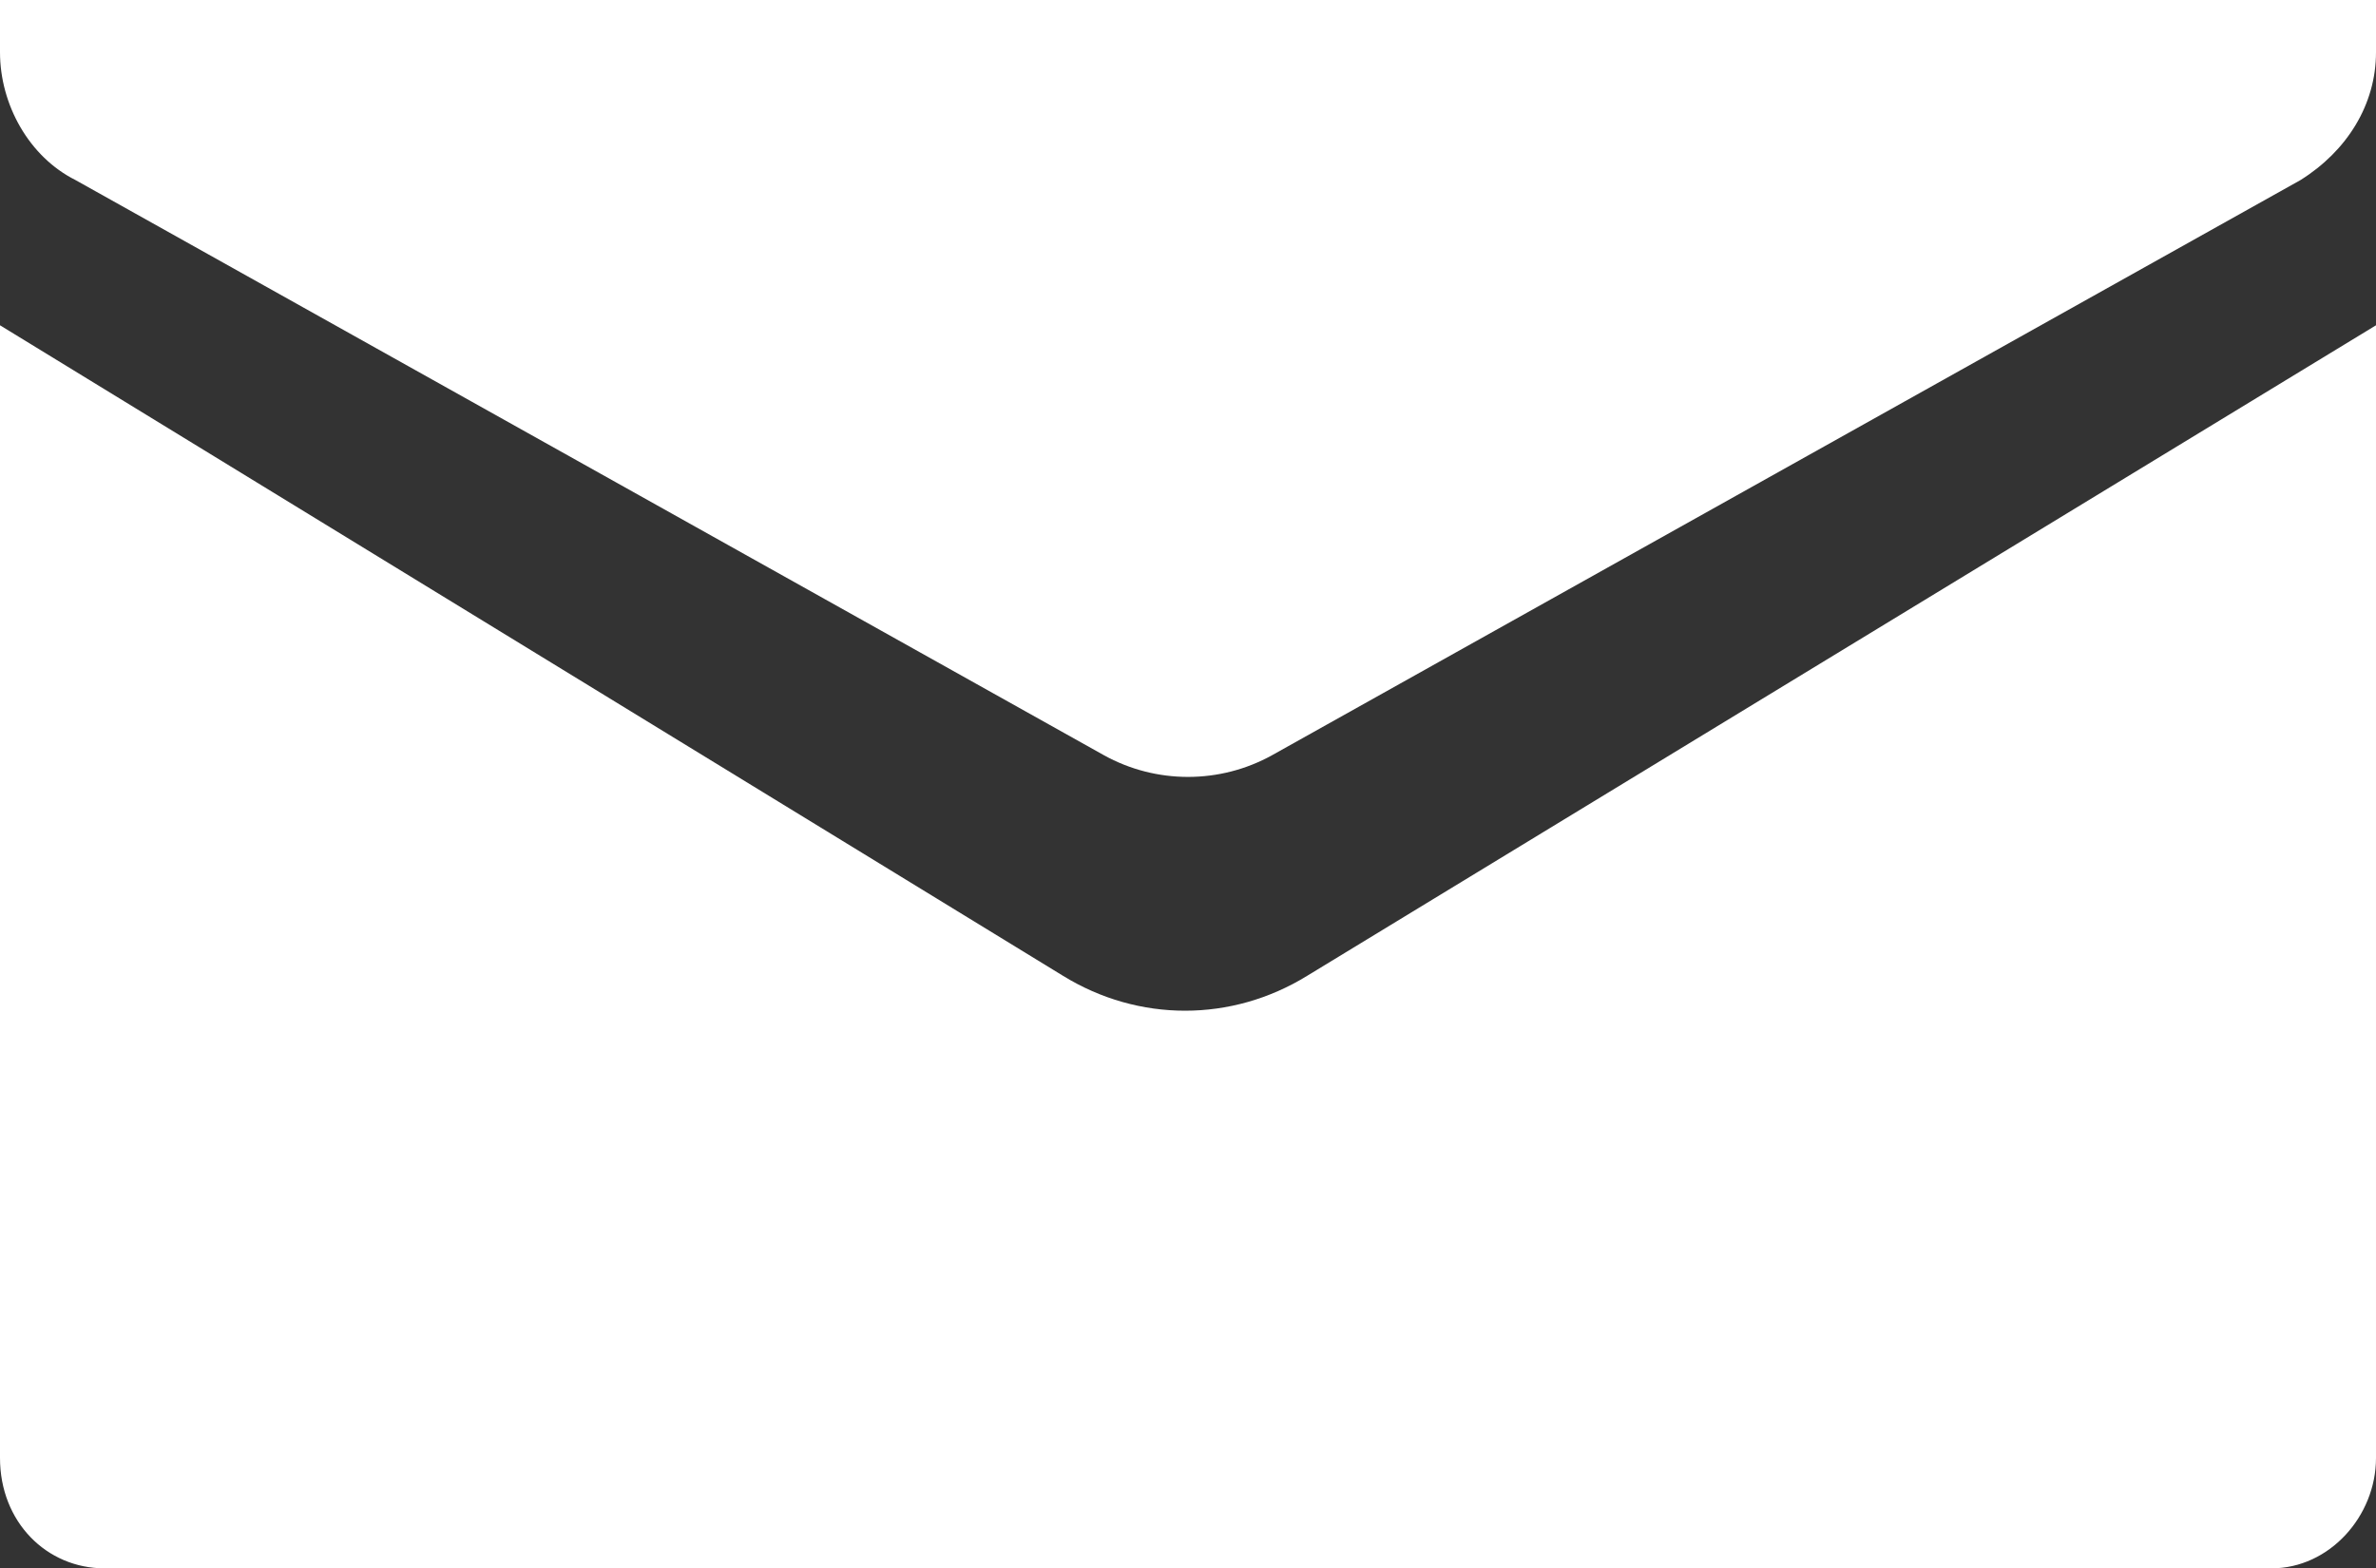
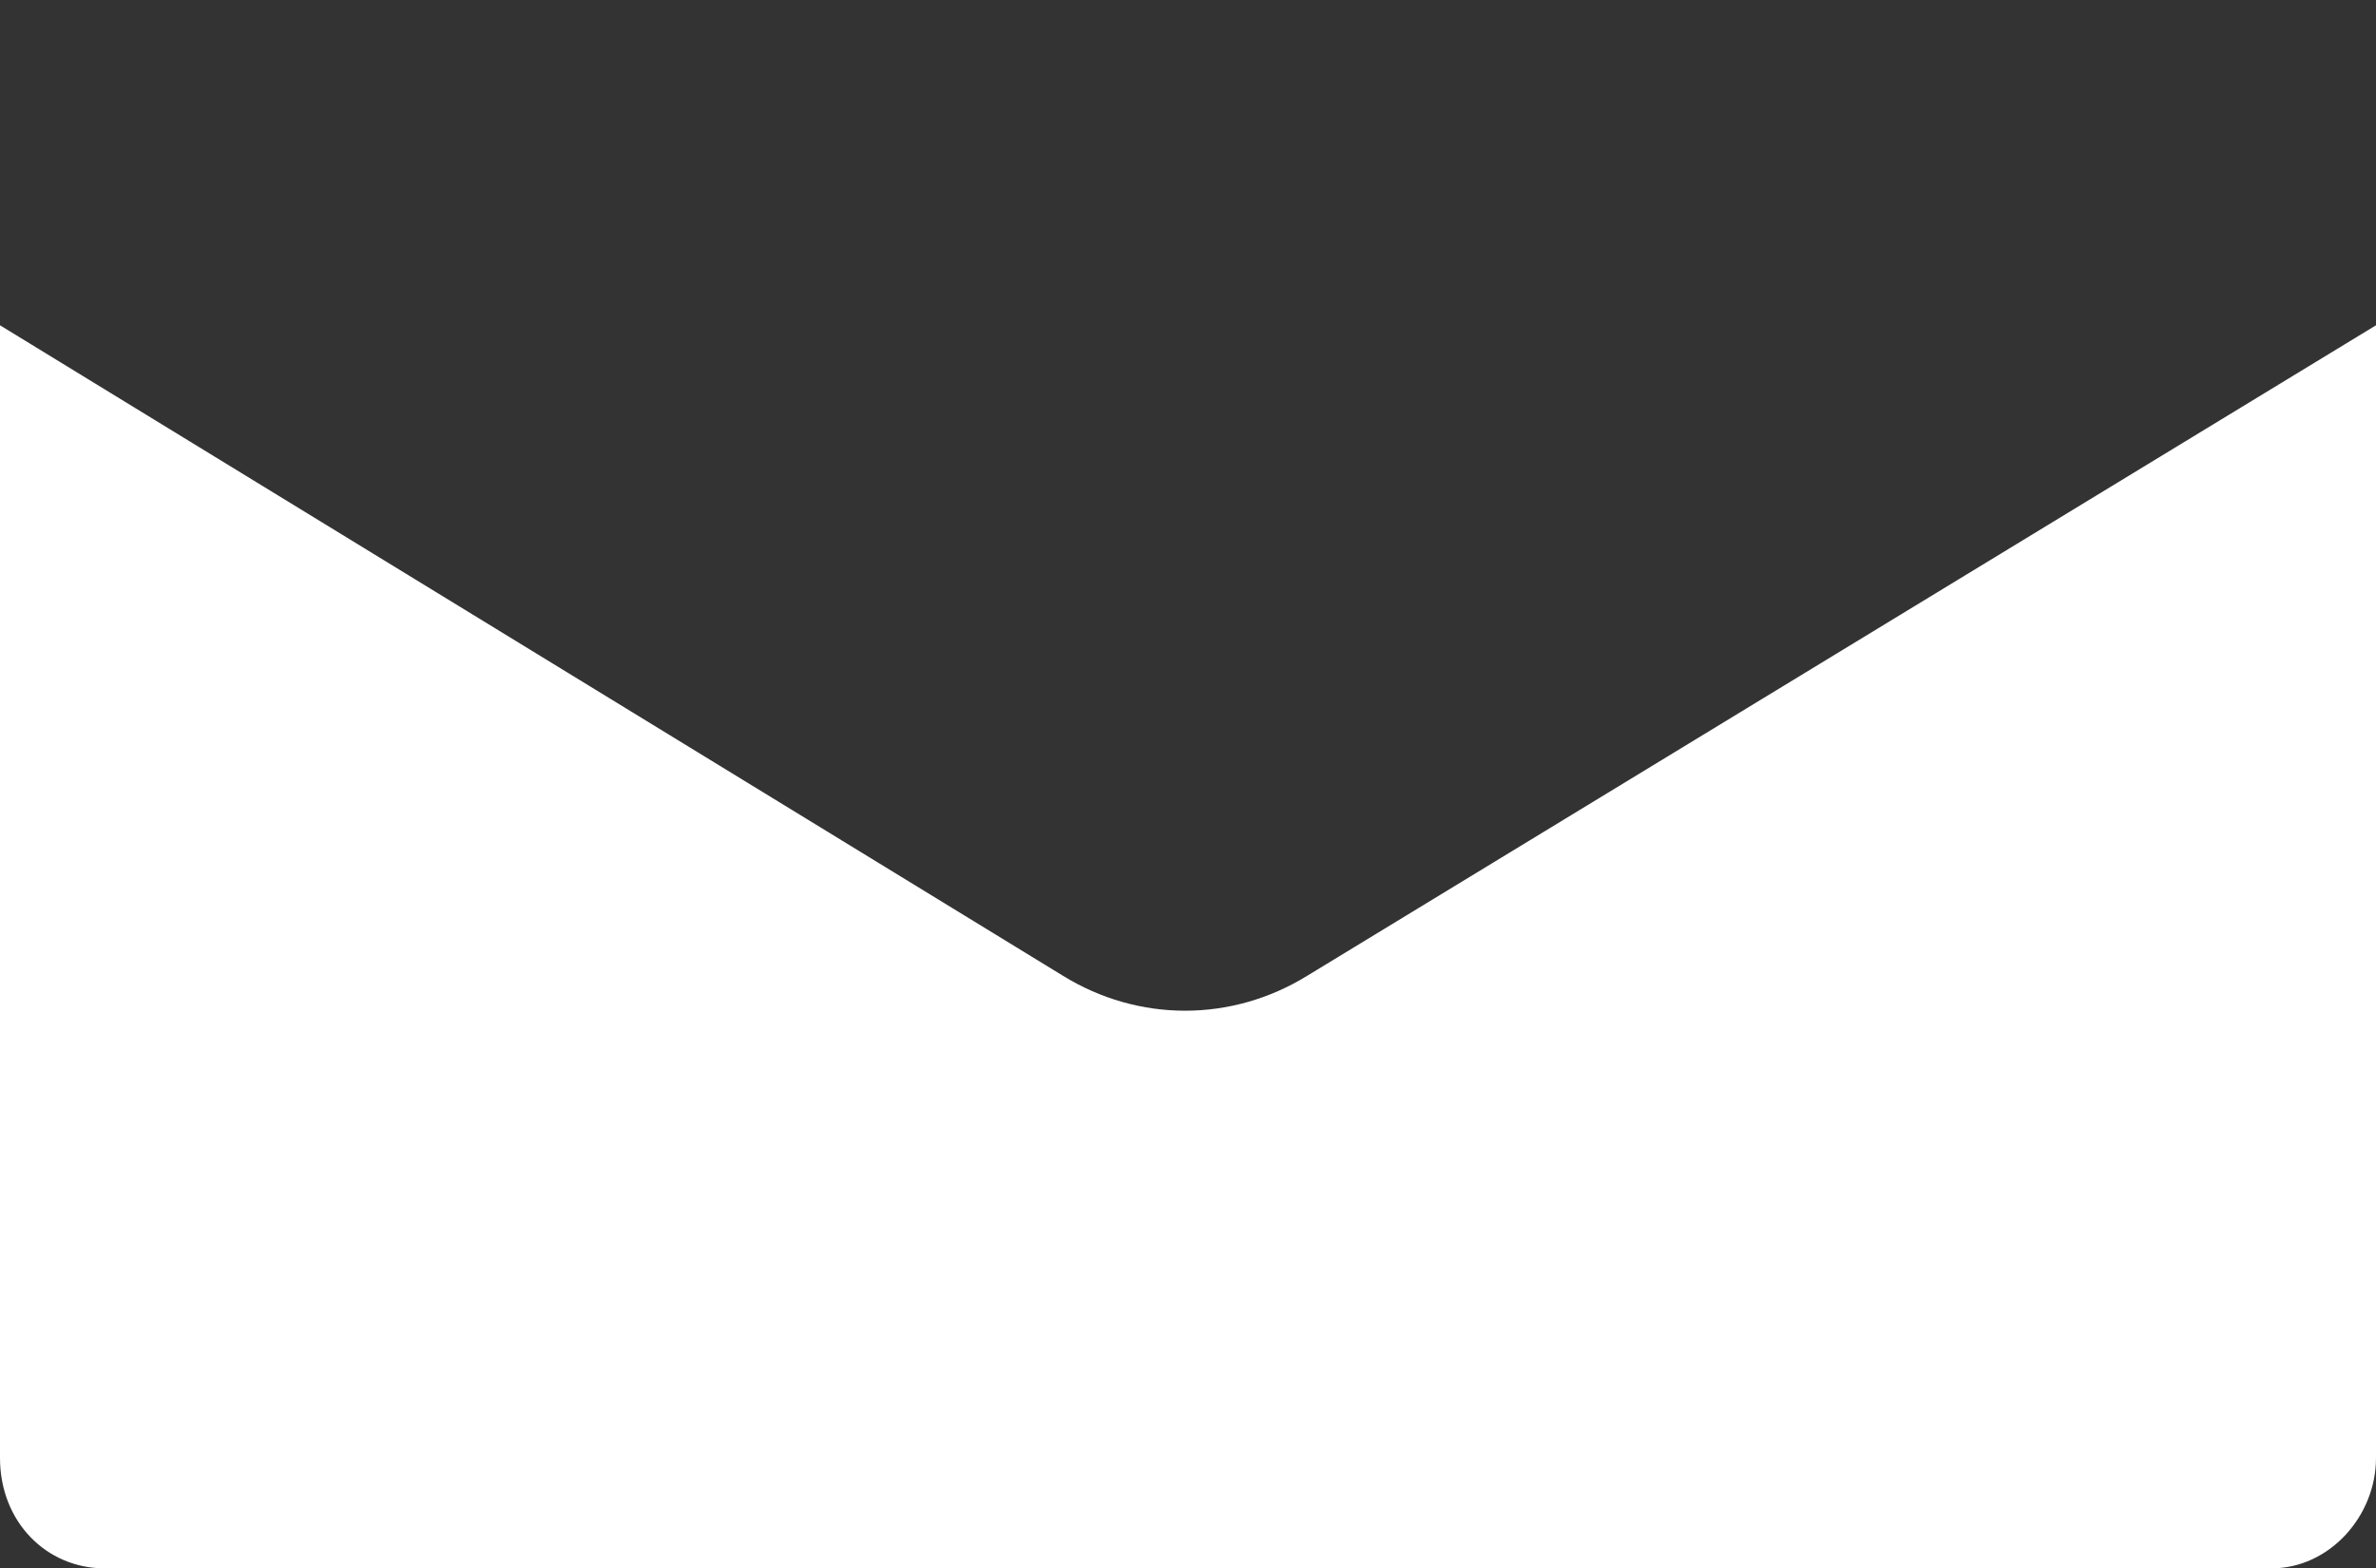
<svg xmlns="http://www.w3.org/2000/svg" id="Layer_1" version="1.1" viewBox="0 0 40.9 27">
  <rect x="0" y="0" width="40.9" height="27" fill="#333333" stroke="none" />
  <defs>
    <style>
      .st0 {
        fill: #fff;
      }
    </style>
  </defs>
-   <path class="st0" d="M1.3,3.1l17.7,9.9c.9.5,2,.5,2.9,0L39.6,3.1c.8-.5,1.3-1.3,1.3-2.2V0H0v.9c0,.9.5,1.8,1.3,2.2Z" />
  <path class="st0" d="M22.5,16.8c-1.3.8-2.9.8-4.2,0L0,5.6v19.5c0,1.1.8,1.9,1.8,1.9h37.3c1,0,1.8-.9,1.8-1.9V5.6l-18.4,11.2h0Z" />
</svg>